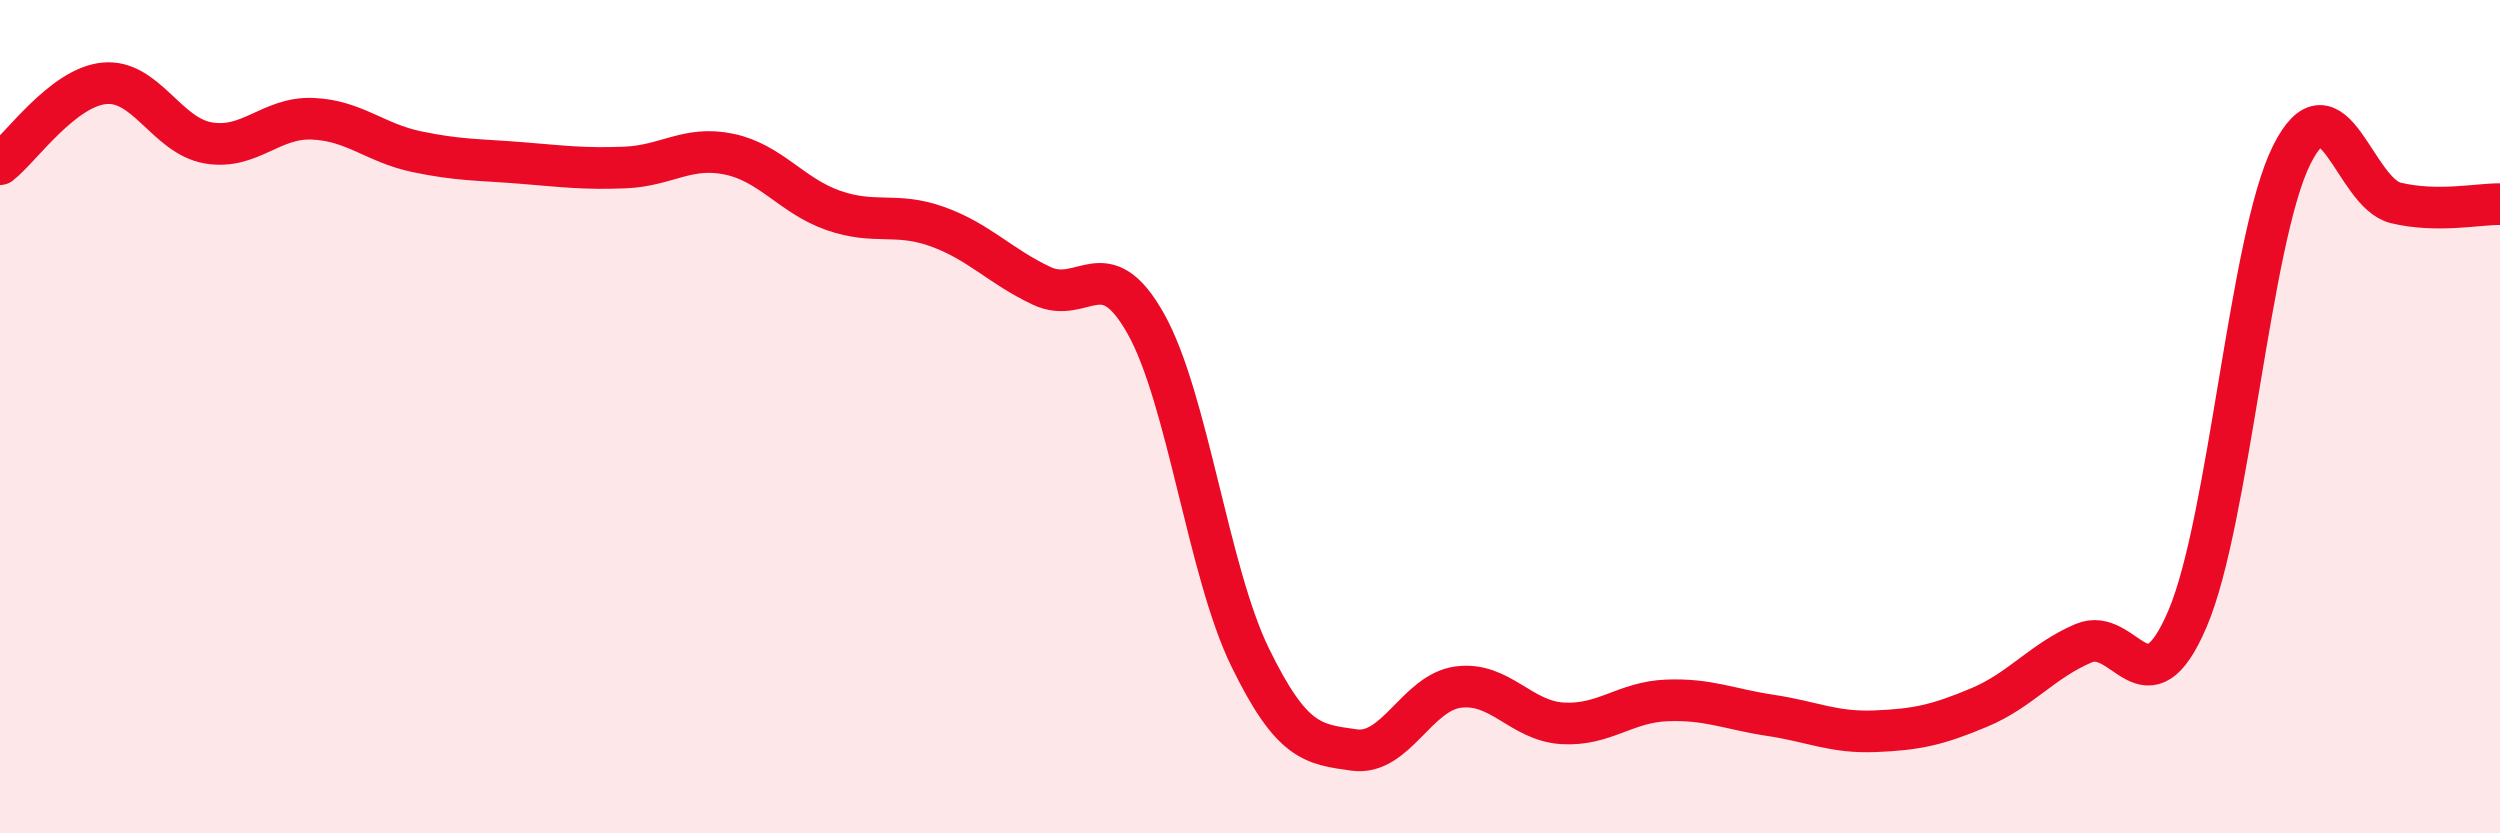
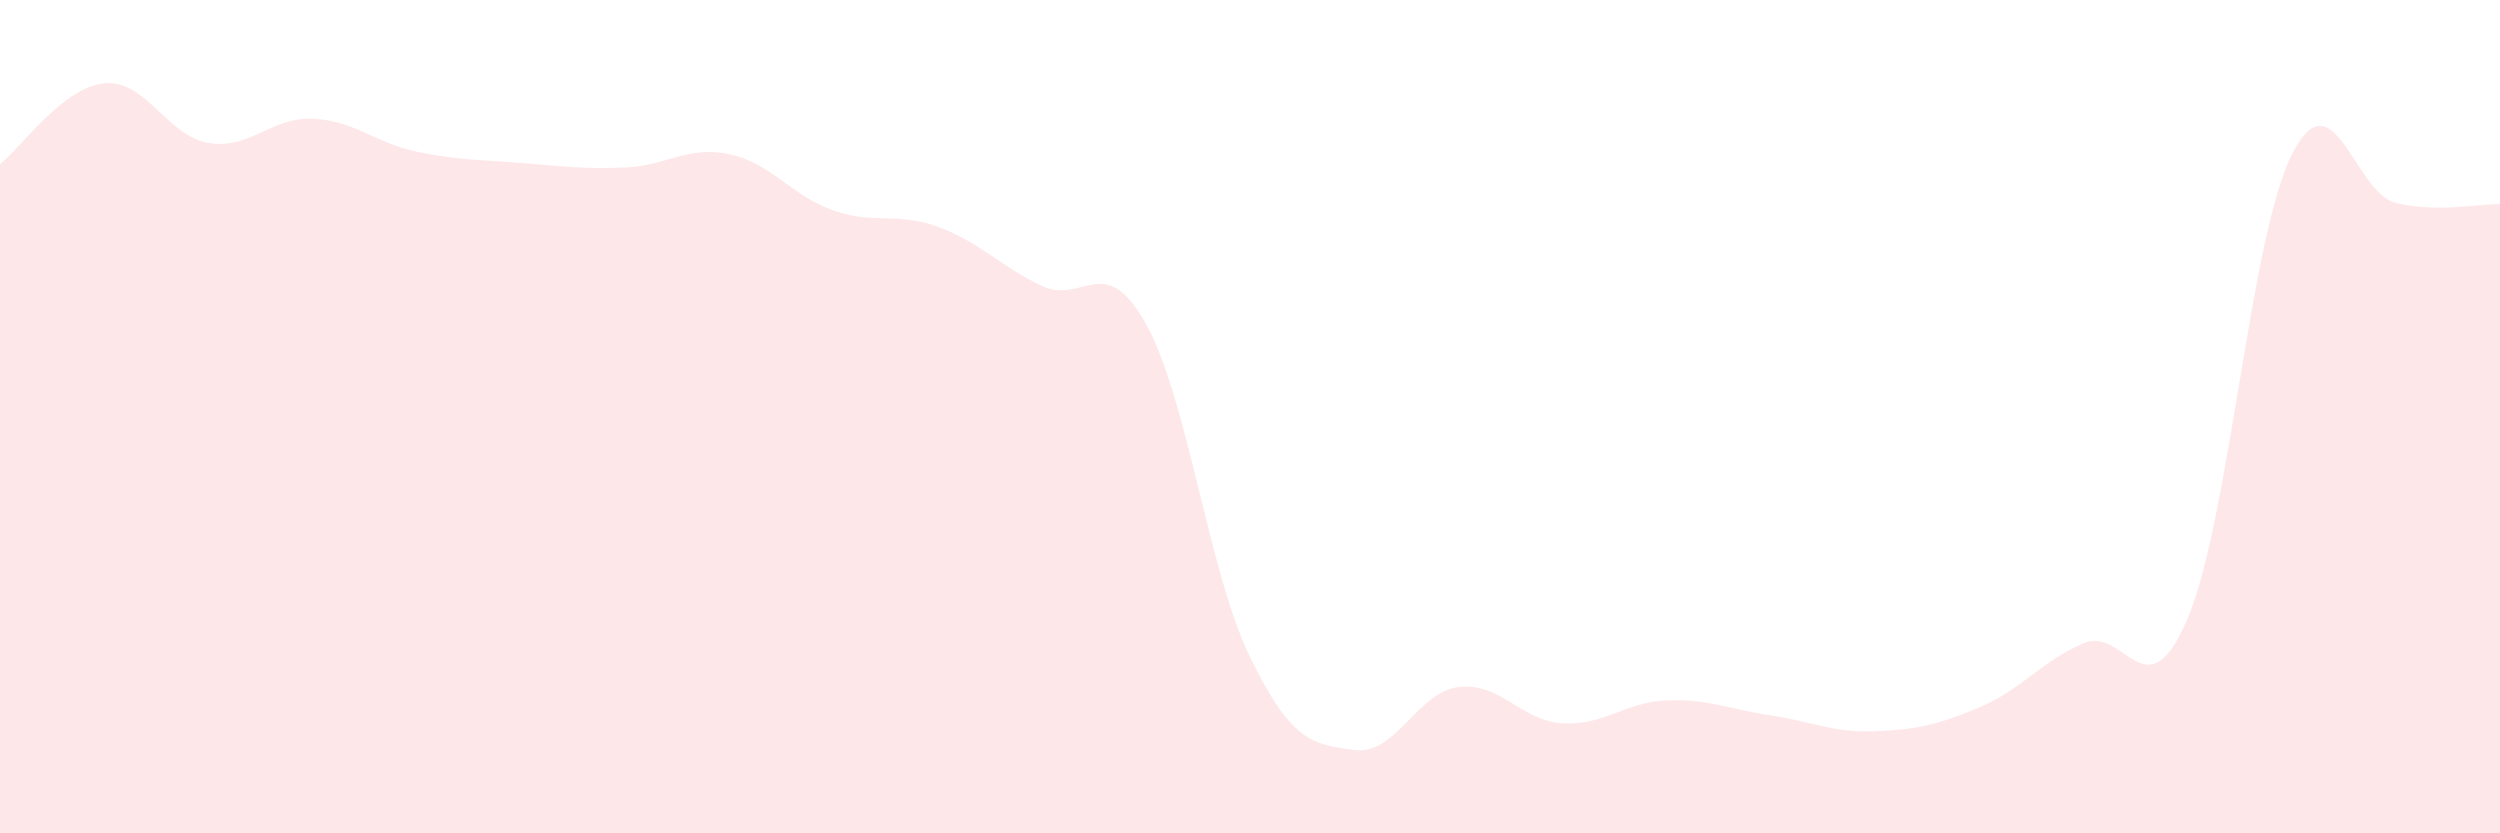
<svg xmlns="http://www.w3.org/2000/svg" width="60" height="20" viewBox="0 0 60 20">
  <path d="M 0,3.94 C 0.5,3.55 1.5,2.1 2.5,2 C 3.5,1.9 4,3.26 5,3.43 C 6,3.6 6.5,2.81 7.5,2.85 C 8.5,2.89 9,3.43 10,3.64 C 11,3.85 11.5,3.83 12.5,3.91 C 13.5,3.99 14,4.06 15,4.02 C 16,3.98 16.5,3.49 17.5,3.7 C 18.5,3.91 19,4.7 20,5.05 C 21,5.4 21.5,5.08 22.5,5.44 C 23.5,5.8 24,6.39 25,6.86 C 26,7.33 26.5,5.99 27.5,7.77 C 28.5,9.55 29,13.72 30,15.77 C 31,17.82 31.5,17.86 32.5,18 C 33.5,18.14 34,16.62 35,16.49 C 36,16.36 36.5,17.3 37.5,17.36 C 38.5,17.42 39,16.85 40,16.81 C 41,16.77 41.5,17.02 42.5,17.17 C 43.5,17.32 44,17.59 45,17.55 C 46,17.51 46.5,17.4 47.5,16.98 C 48.5,16.56 49,15.87 50,15.44 C 51,15.01 51.5,17.19 52.5,14.85 C 53.5,12.51 54,5.72 55,3.72 C 56,1.72 56.5,4.63 57.5,4.87 C 58.5,5.11 59.5,4.89 60,4.9L60 20L0 20Z" fill="#EB0A25" opacity="0.1" stroke-linecap="round" stroke-linejoin="round" />
-   <path d="M 0,3.94 C 0.5,3.55 1.5,2.1 2.5,2 C 3.5,1.9 4,3.26 5,3.43 C 6,3.6 6.5,2.81 7.5,2.85 C 8.5,2.89 9,3.43 10,3.64 C 11,3.85 11.5,3.83 12.5,3.91 C 13.5,3.99 14,4.06 15,4.02 C 16,3.98 16.5,3.49 17.5,3.7 C 18.5,3.91 19,4.7 20,5.05 C 21,5.4 21.5,5.08 22.5,5.44 C 23.5,5.8 24,6.39 25,6.86 C 26,7.33 26.5,5.99 27.5,7.77 C 28.5,9.55 29,13.72 30,15.77 C 31,17.82 31.5,17.86 32.5,18 C 33.5,18.14 34,16.62 35,16.49 C 36,16.36 36.5,17.3 37.5,17.36 C 38.5,17.42 39,16.85 40,16.81 C 41,16.77 41.5,17.02 42.5,17.17 C 43.5,17.32 44,17.59 45,17.55 C 46,17.51 46.5,17.4 47.5,16.98 C 48.5,16.56 49,15.87 50,15.44 C 51,15.01 51.5,17.19 52.5,14.85 C 53.5,12.51 54,5.72 55,3.72 C 56,1.72 56.5,4.63 57.5,4.87 C 58.5,5.11 59.5,4.89 60,4.9" stroke="#EB0A25" stroke-width="1" fill="none" stroke-linecap="round" stroke-linejoin="round" />
</svg>